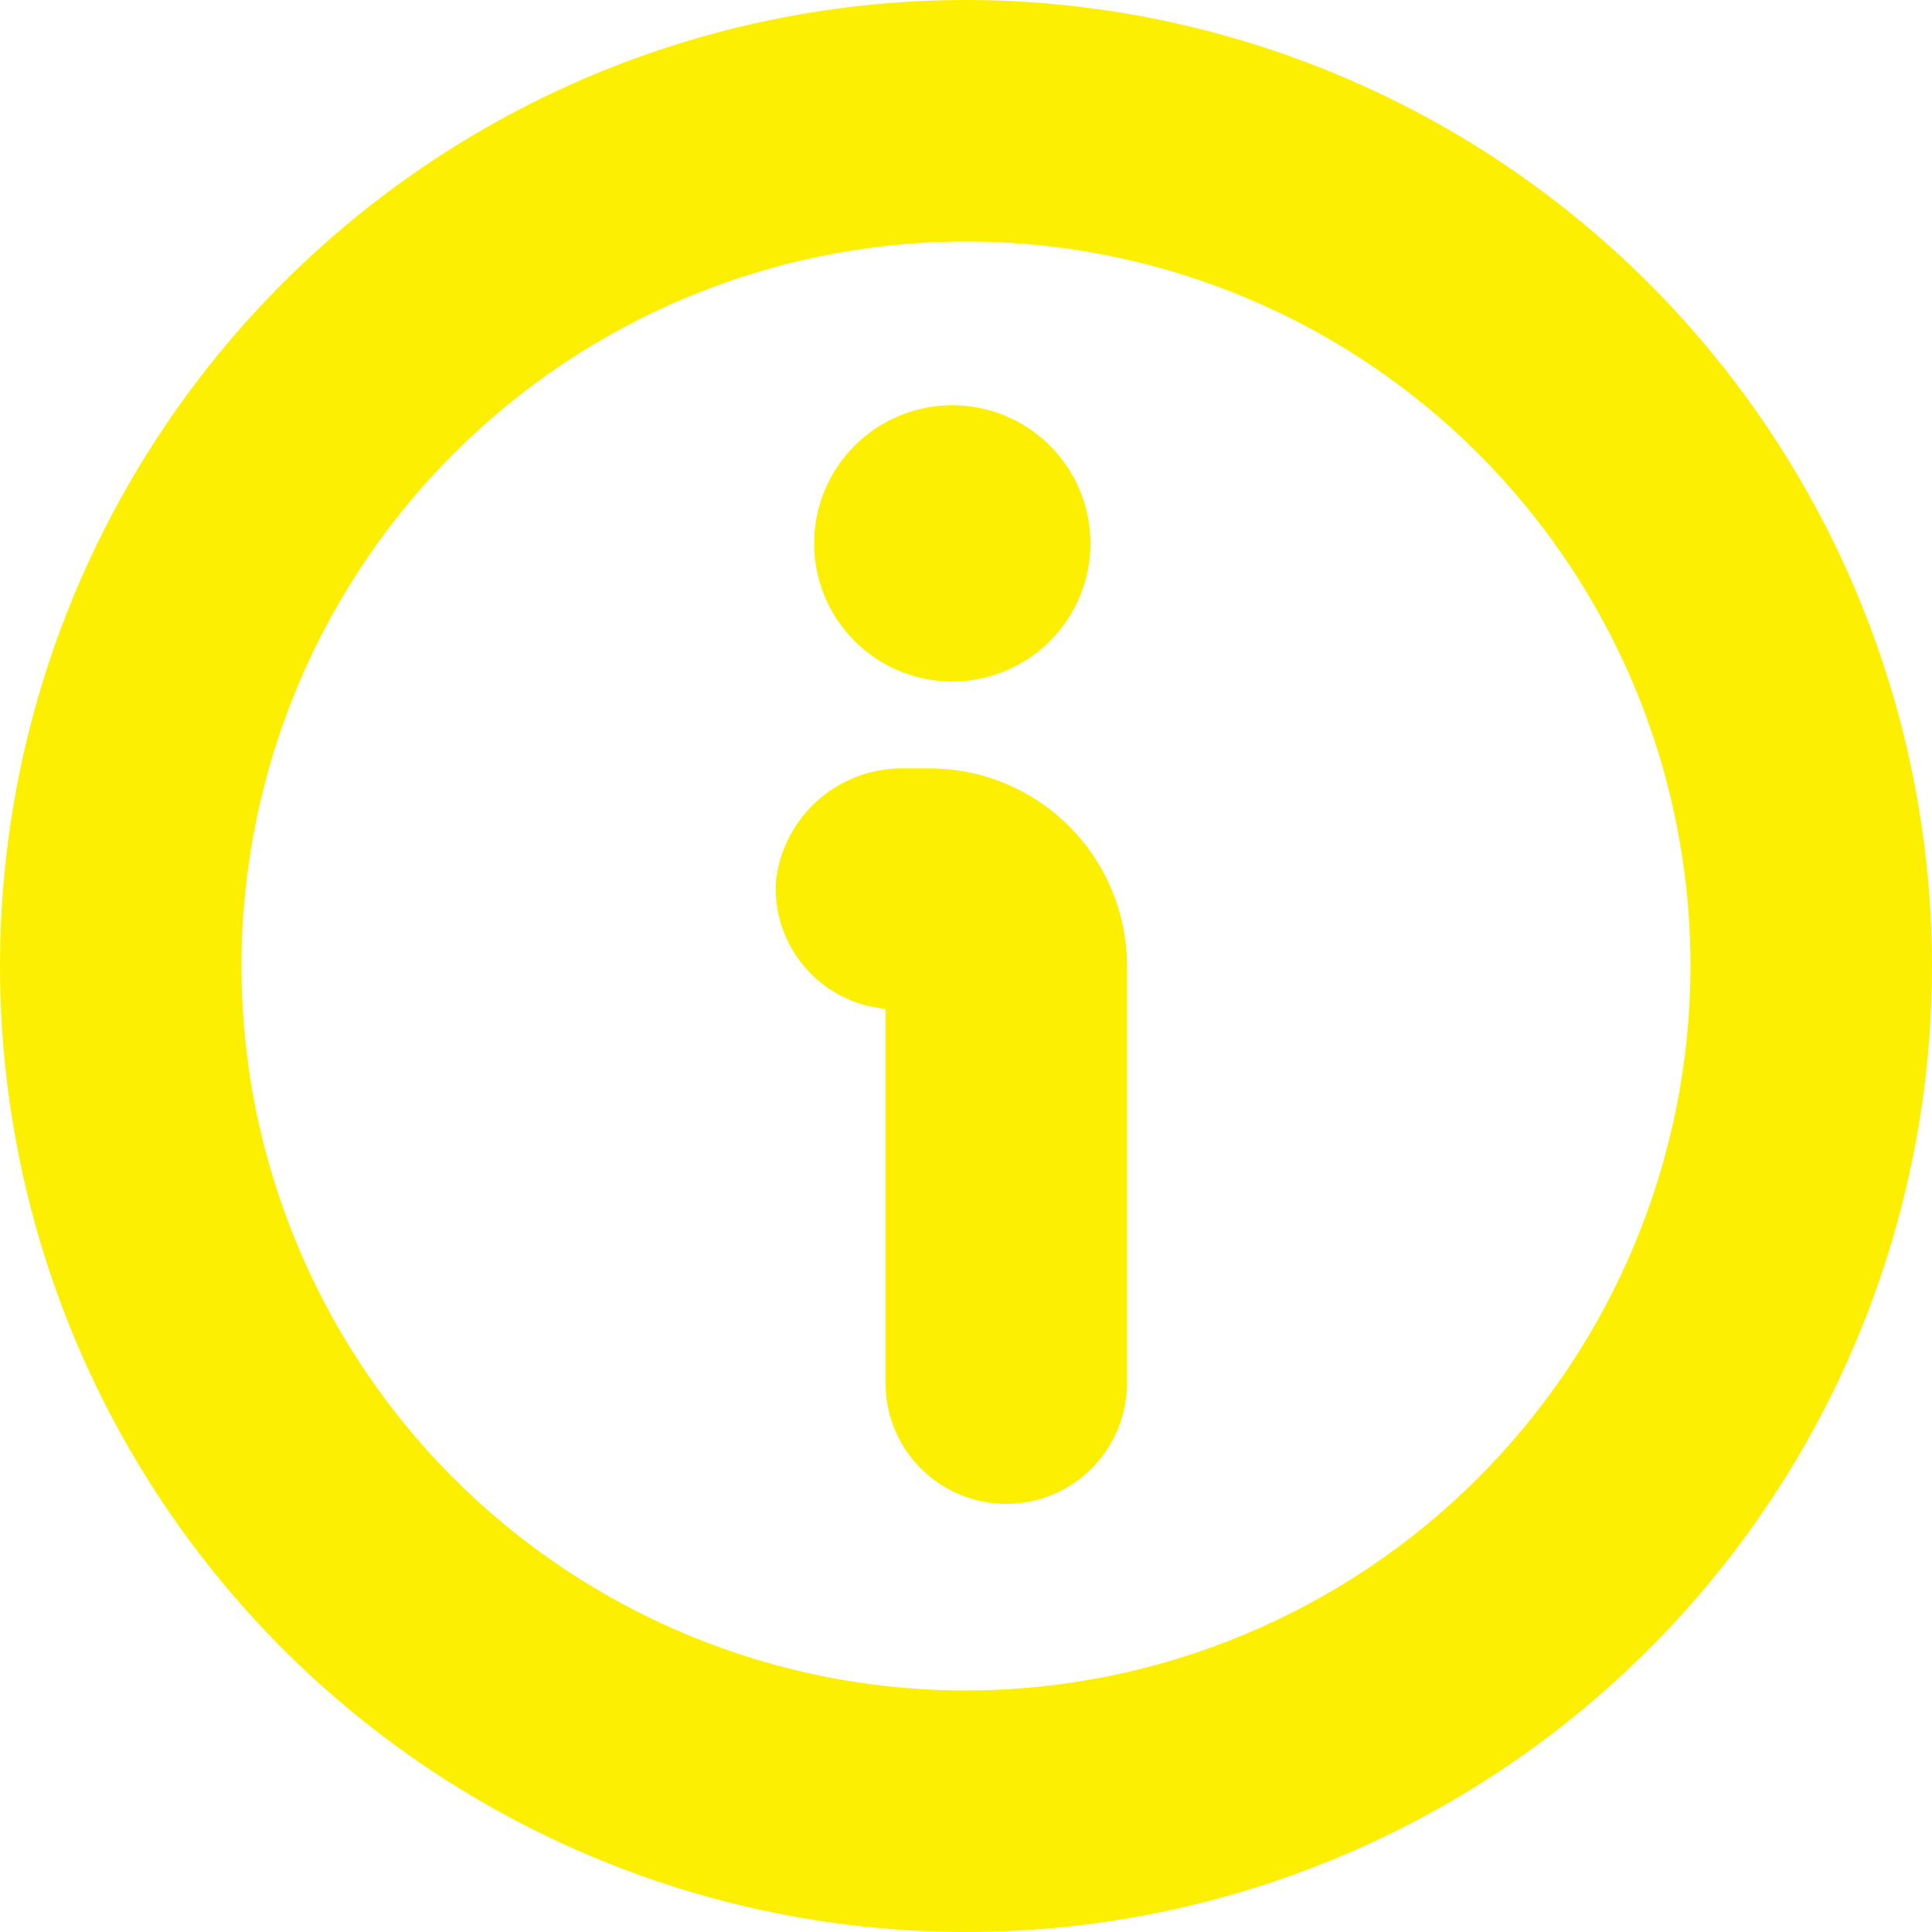
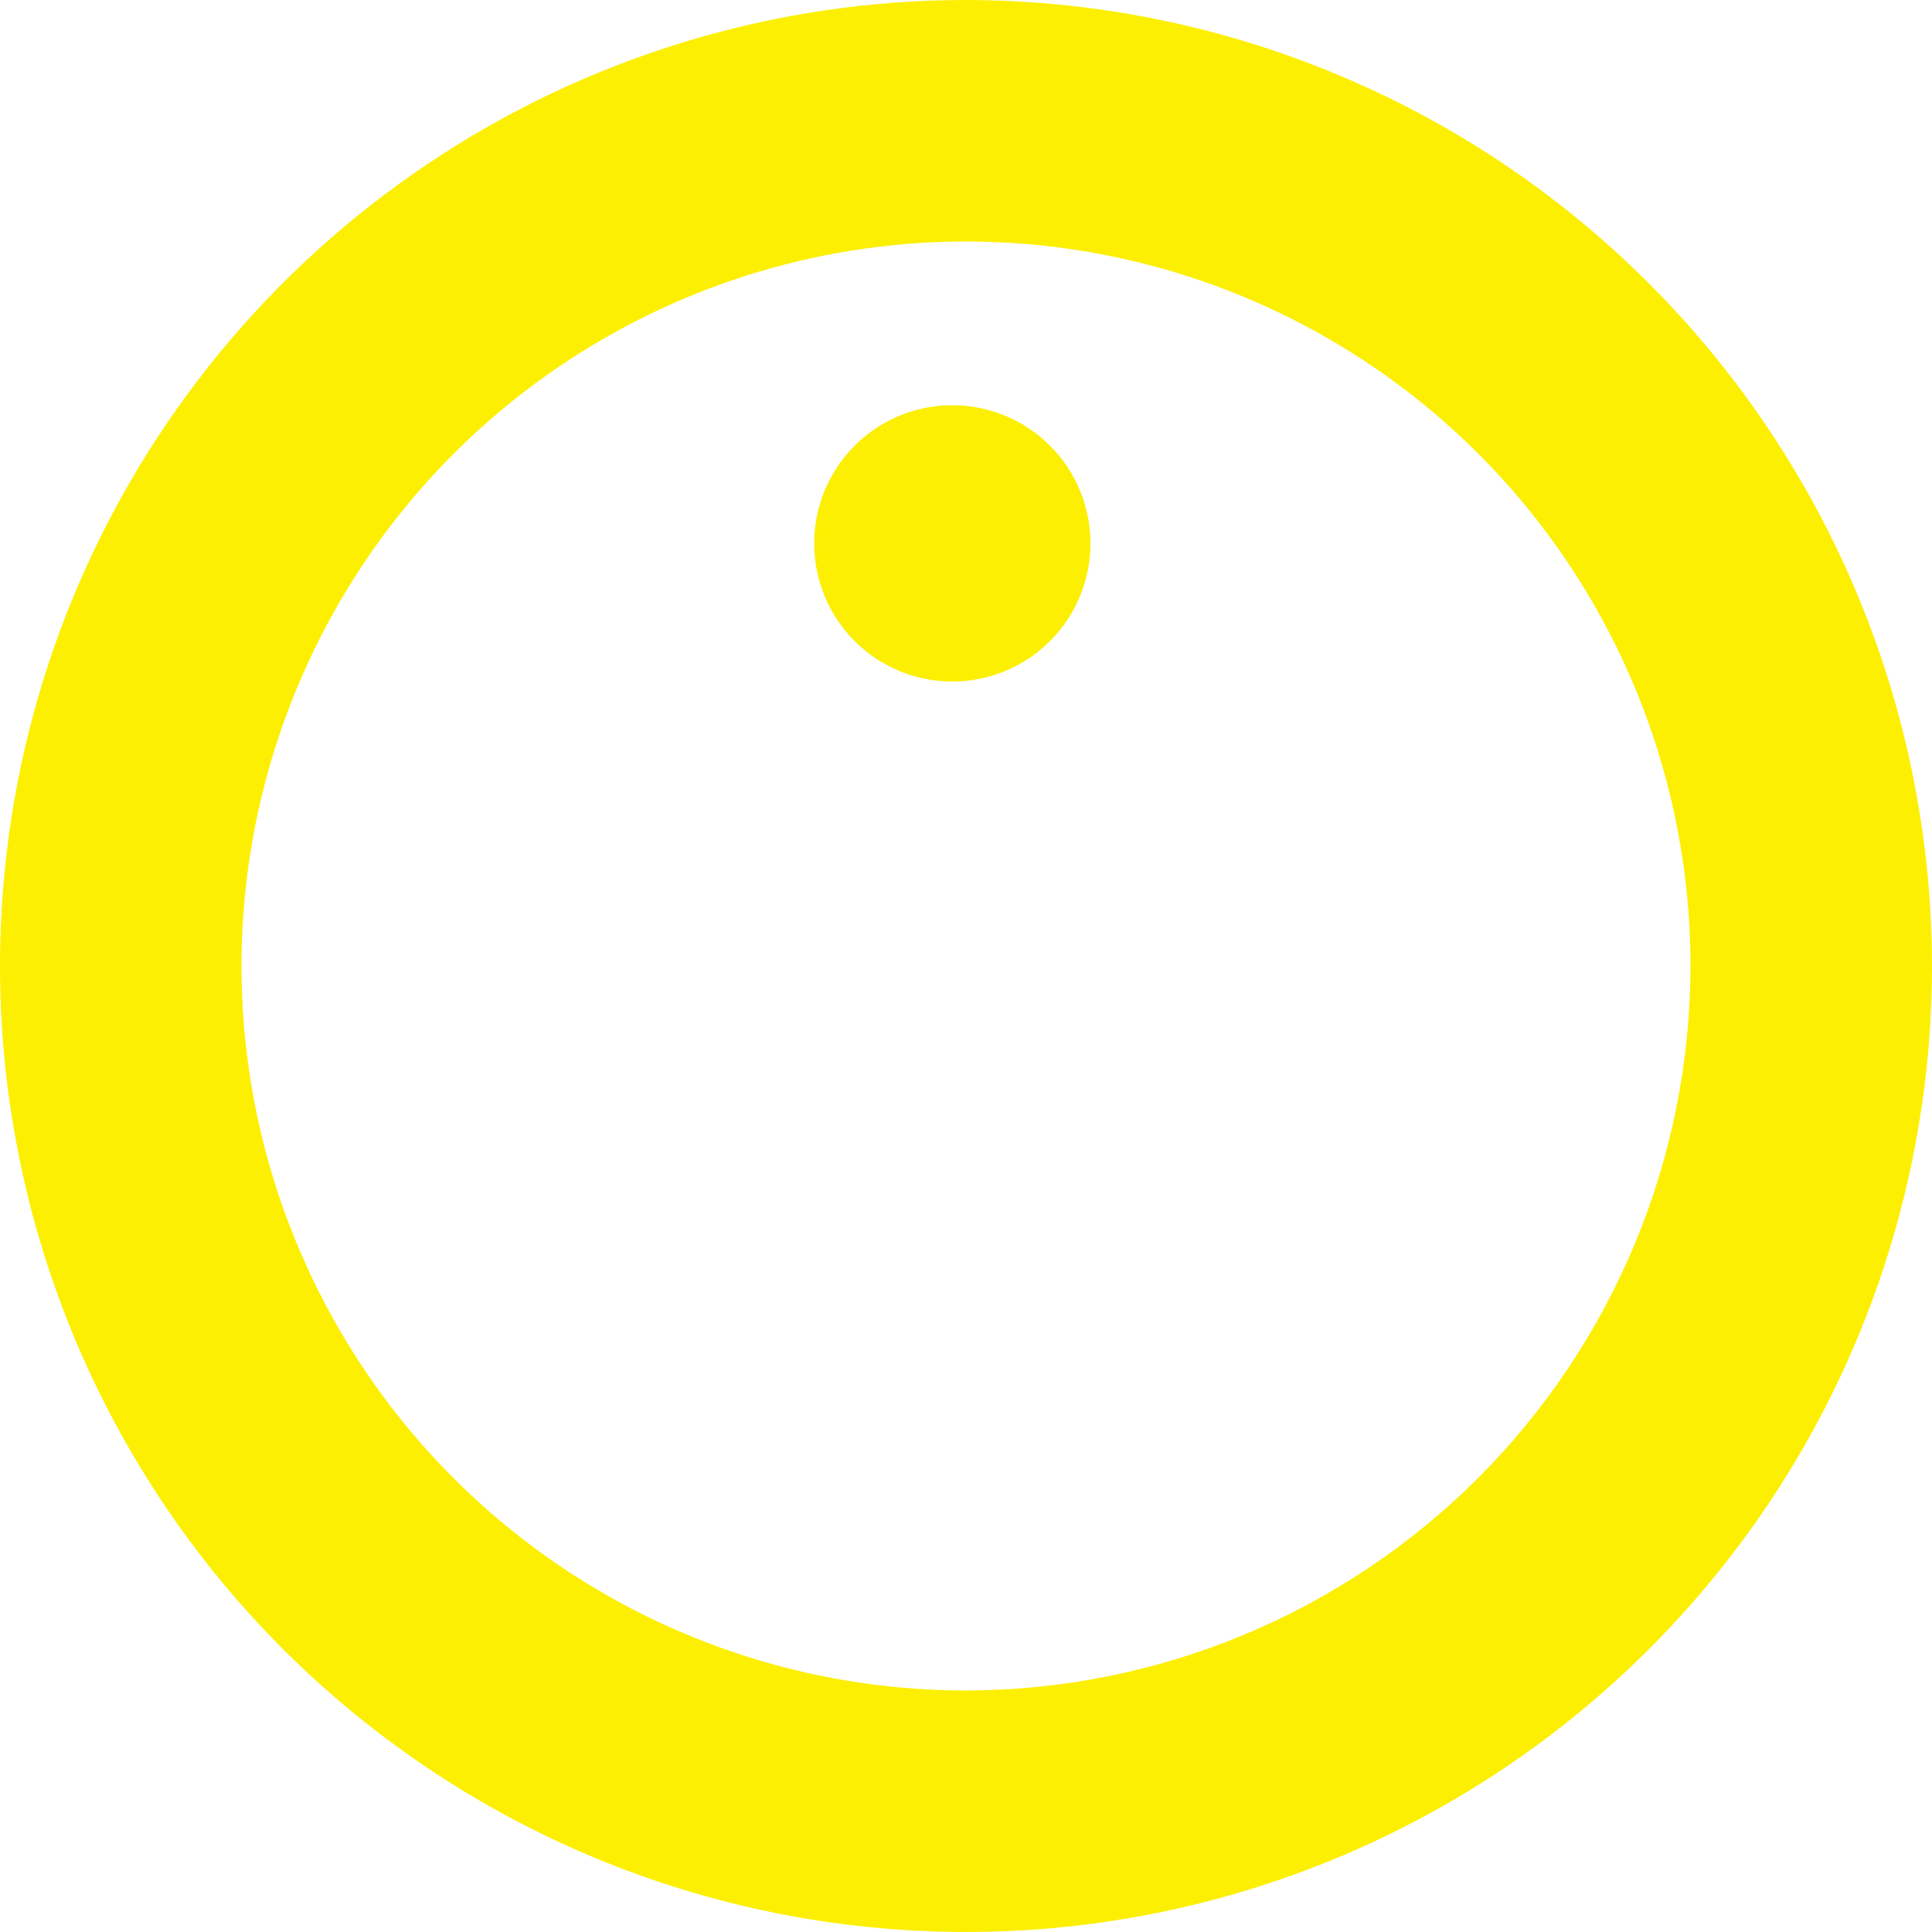
<svg xmlns="http://www.w3.org/2000/svg" width="512" height="512" viewBox="0 0 512 512" fill="none">
  <path d="M256 0C205.368 0 155.873 15.014 113.774 43.144C71.675 71.273 38.863 111.255 19.487 158.033C0.111 204.811 -4.959 256.284 4.919 305.943C14.797 355.602 39.178 401.217 74.981 437.019C110.783 472.822 156.398 497.203 206.057 507.081C255.716 516.959 307.189 511.889 353.967 492.513C400.745 473.137 440.727 440.325 468.856 398.226C496.986 356.127 512 306.632 512 256C511.927 188.127 484.932 123.055 436.938 75.062C388.945 27.068 323.873 0.073 256 0ZM256 448C218.026 448 180.905 436.739 149.331 415.642C117.756 394.545 93.147 364.559 78.615 329.475C64.083 294.392 60.281 255.787 67.689 218.543C75.098 181.298 93.384 147.087 120.236 120.236C147.087 93.384 181.298 75.098 218.543 67.689C255.787 60.281 294.392 64.083 329.475 78.615C364.559 93.147 394.545 117.756 415.642 149.331C436.74 180.905 448 218.026 448 256C447.938 306.903 427.69 355.702 391.696 391.696C355.703 427.69 306.903 447.938 256 448Z" fill="#FCEF01" />
-   <path d="M246.293 203.627H239.893C231.509 203.421 223.35 206.354 217.016 211.851C210.682 217.349 206.629 225.014 205.653 233.344C205.095 241.677 207.817 249.899 213.238 256.252C218.659 262.606 226.349 266.588 234.667 267.349V366.549C234.667 375.036 238.038 383.176 244.039 389.177C250.04 395.178 258.18 398.549 266.667 398.549C275.154 398.549 283.293 395.178 289.294 389.177C295.295 383.176 298.667 375.036 298.667 366.549V256C298.667 242.11 293.149 228.788 283.327 218.966C273.505 209.145 260.184 203.627 246.293 203.627Z" fill="#FCEF01" />
  <path d="M252.373 180.608C259.614 180.608 266.692 178.461 272.712 174.438C278.732 170.416 283.424 164.699 286.195 158.009C288.966 151.32 289.69 143.959 288.278 136.858C286.865 129.757 283.379 123.234 278.259 118.114C273.139 112.995 266.617 109.508 259.515 108.095C252.414 106.683 245.053 107.408 238.364 110.179C231.675 112.949 225.957 117.642 221.935 123.662C217.912 129.682 215.765 136.76 215.765 144C215.763 148.808 216.708 153.57 218.546 158.013C220.385 162.455 223.081 166.492 226.481 169.892C229.881 173.292 233.918 175.988 238.361 177.827C242.804 179.666 247.565 180.611 252.373 180.608Z" fill="#FCEF01" />
</svg>